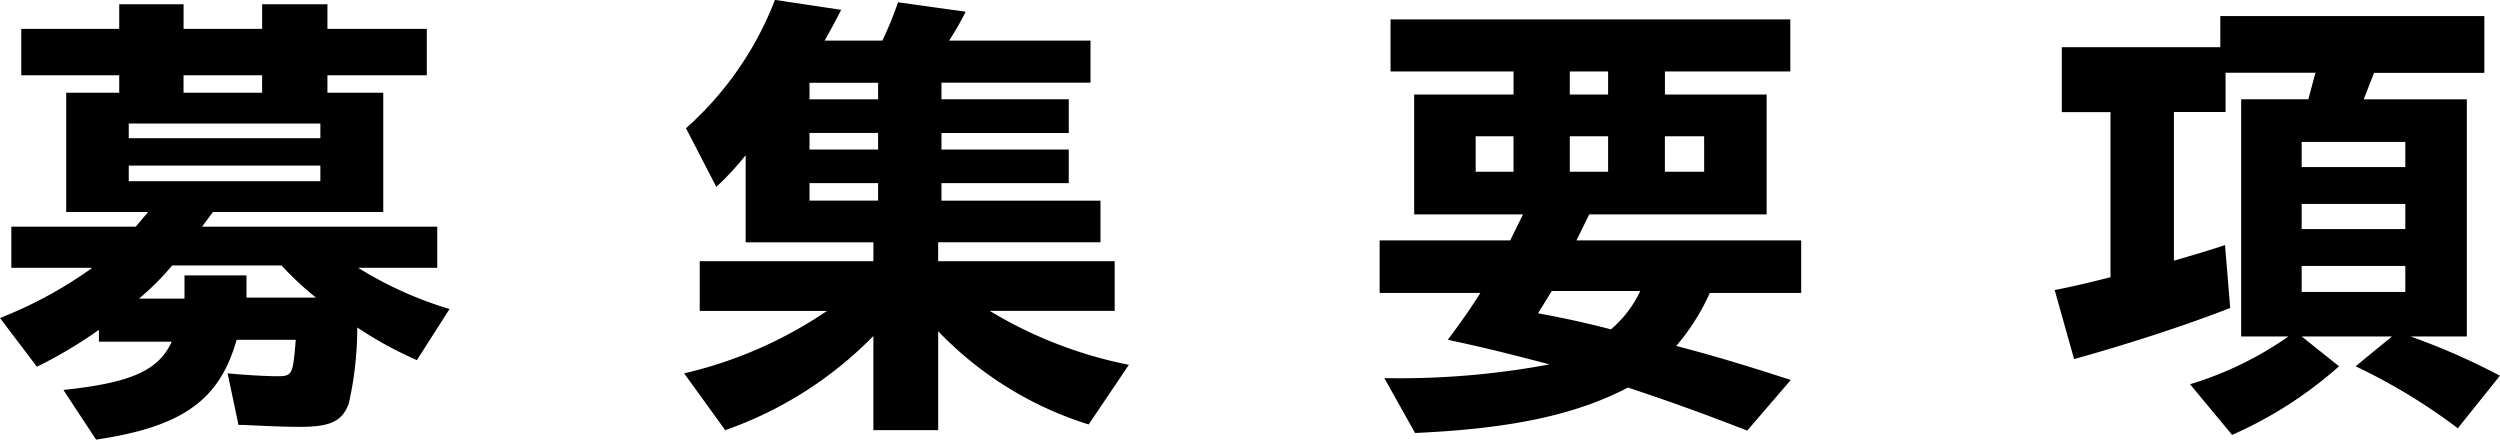
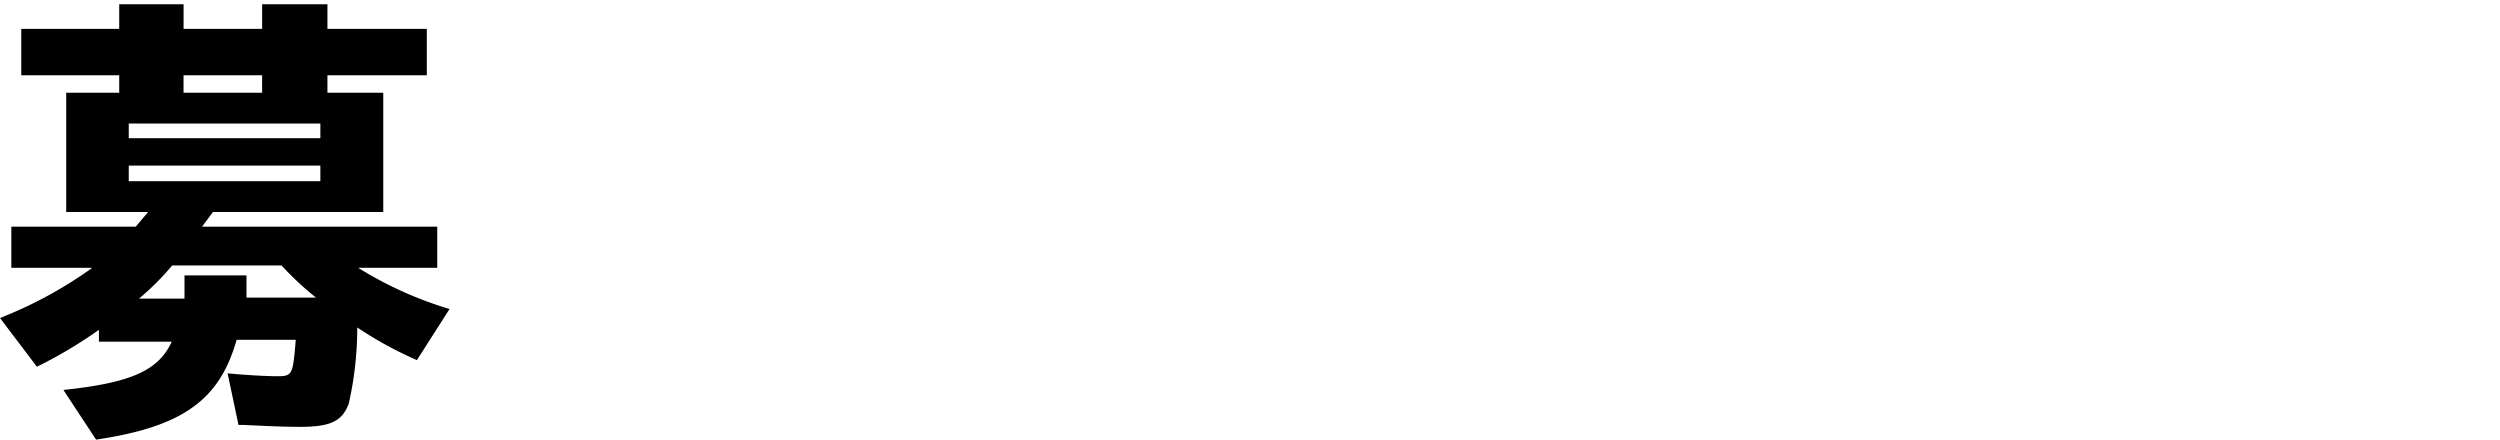
<svg xmlns="http://www.w3.org/2000/svg" width="105.683" height="18.584" viewBox="0 0 105.683 18.584">
  <g id="グループ_12039" data-name="グループ 12039" transform="translate(-597.201 -1557.004)">
    <path id="パス_9101" data-name="パス 9101" d="M349.881,16.488c2.861-.3,4.021-.821,4.581-2.041h-3.08v-.5a19.161,19.161,0,0,1-2.621,1.56l-1.56-2.06a17.873,17.873,0,0,0,3.9-2.121h-3.421V9.586h5.261l.52-.62H350V3.925h2.241v-.74H348.1V1.224h4.141V.184h2.72v1.04h3.321V.184h2.761v1.04h4.2V3.185h-4.2v.74h2.36V8.966h-7.2l-.46.62h9.942v1.74h-3.341a15.921,15.921,0,0,0,3.861,1.741l-1.38,2.16a15.949,15.949,0,0,1-2.521-1.38,14.663,14.663,0,0,1-.36,3.221c-.28.74-.76.98-2.061.98-.6,0-1.1-.02-2.38-.08h-.22l-.46-2.181c.62.06,1.58.121,2.1.121.64,0,.66-.061.781-1.541h-2.5c-.72,2.56-2.3,3.681-5.941,4.221ZM360.744,5.225h-8.1v.62h8.1Zm0,1.78h-8.1v.66h8.1ZM355,12.626v-.979h2.621v.939h2.94a13.168,13.168,0,0,1-1.459-1.36h-4.622a11.478,11.478,0,0,1-1.4,1.4Zm3.281-9.441h-3.321v.74h3.321Z" transform="translate(250 1557)" />
-     <path id="パス_9102" data-name="パス 9102" d="M376.121,15.787a17.97,17.97,0,0,0,6.041-2.64h-5.381v-2.1h7.342v-.8h-5.4V6.565a12.858,12.858,0,0,1-1.24,1.341L376.2,5.425A13.994,13.994,0,0,0,379.961,0l2.8.42c-.24.46-.46.88-.7,1.3h2.44A14.866,14.866,0,0,0,385.163.1l2.86.4a12.679,12.679,0,0,1-.7,1.22H393.3V3.5H387v.7h5.381V5.625H387v.7h5.381V7.745H387v.741h6.722v1.76h-6.862v.8h7.462v2.1h-5.282a18.24,18.24,0,0,0,5.882,2.28l-1.7,2.521a14.977,14.977,0,0,1-6.361-3.941v4.181h-2.74V14.207a16.275,16.275,0,0,1-6.262,3.981Zm8.2-12.283h-2.9v.7h2.9Zm0,2.121h-2.9v.7h2.9Zm0,2.12h-2.9v.74h2.9Z" transform="translate(250 1557)" />
-     <path id="パス_9103" data-name="パス 9103" d="M405.721,15.988a34.481,34.481,0,0,0,6.981-.58c-1.82-.481-2.721-.7-4.3-1.041.46-.6,1.02-1.4,1.38-1.981h-4.26v-2.22h5.521l.54-1.1h-4.6V4h4.2V3.025h-5.2V.824h16.9v2.2h-5.3V4h4.3V9.066h-7.5l-.54,1.1h9.5v2.22h-3.861a9.33,9.33,0,0,1-1.42,2.241c1.52.4,2.88.8,4.841,1.441l-1.841,2.139c-1.7-.66-3.06-1.16-5.041-1.82-2.22,1.16-4.96,1.74-9,1.921Zm5.461-10.223h-1.6v1.5h1.6Zm5.361,6.541H412.8l-.58.94c1.16.221,1.921.38,3.081.681a4.815,4.815,0,0,0,1.24-1.621m-1.36-9.281h-1.62V4h1.62Zm0,2.74h-1.62v1.5h1.62Zm4.06,0h-1.66v1.5h1.66Z" transform="translate(250 1557)" />
-     <path id="パス_9104" data-name="パス 9104" d="M439.781,16.247a14.653,14.653,0,0,0,4.161-2.02h-2V4.2h2.84l.3-1.12h-3.8v1.66H439.1v6.283c.759-.221,1.52-.441,2.16-.66l.219,2.66c-1.839.719-4.36,1.54-6.6,2.16l-.82-2.92c.639-.12,1.259-.261,2.36-.541V4.744H434.36V2h6.7V.684h11.162v2.4h-4.661l-.44,1.12h4.361V14.227H449.1a28.354,28.354,0,0,1,3.78,1.66l-1.78,2.221a24.674,24.674,0,0,0-4.321-2.62l1.54-1.261H444.5l1.58,1.261a17.273,17.273,0,0,1-4.521,2.9Zm9.1-10.242H444.5V7.066h4.381Zm0,2.62H444.5V9.686h4.381Zm0,2.621H444.5v1.1h4.381Z" transform="translate(250 1557)" />
  </g>
</svg>